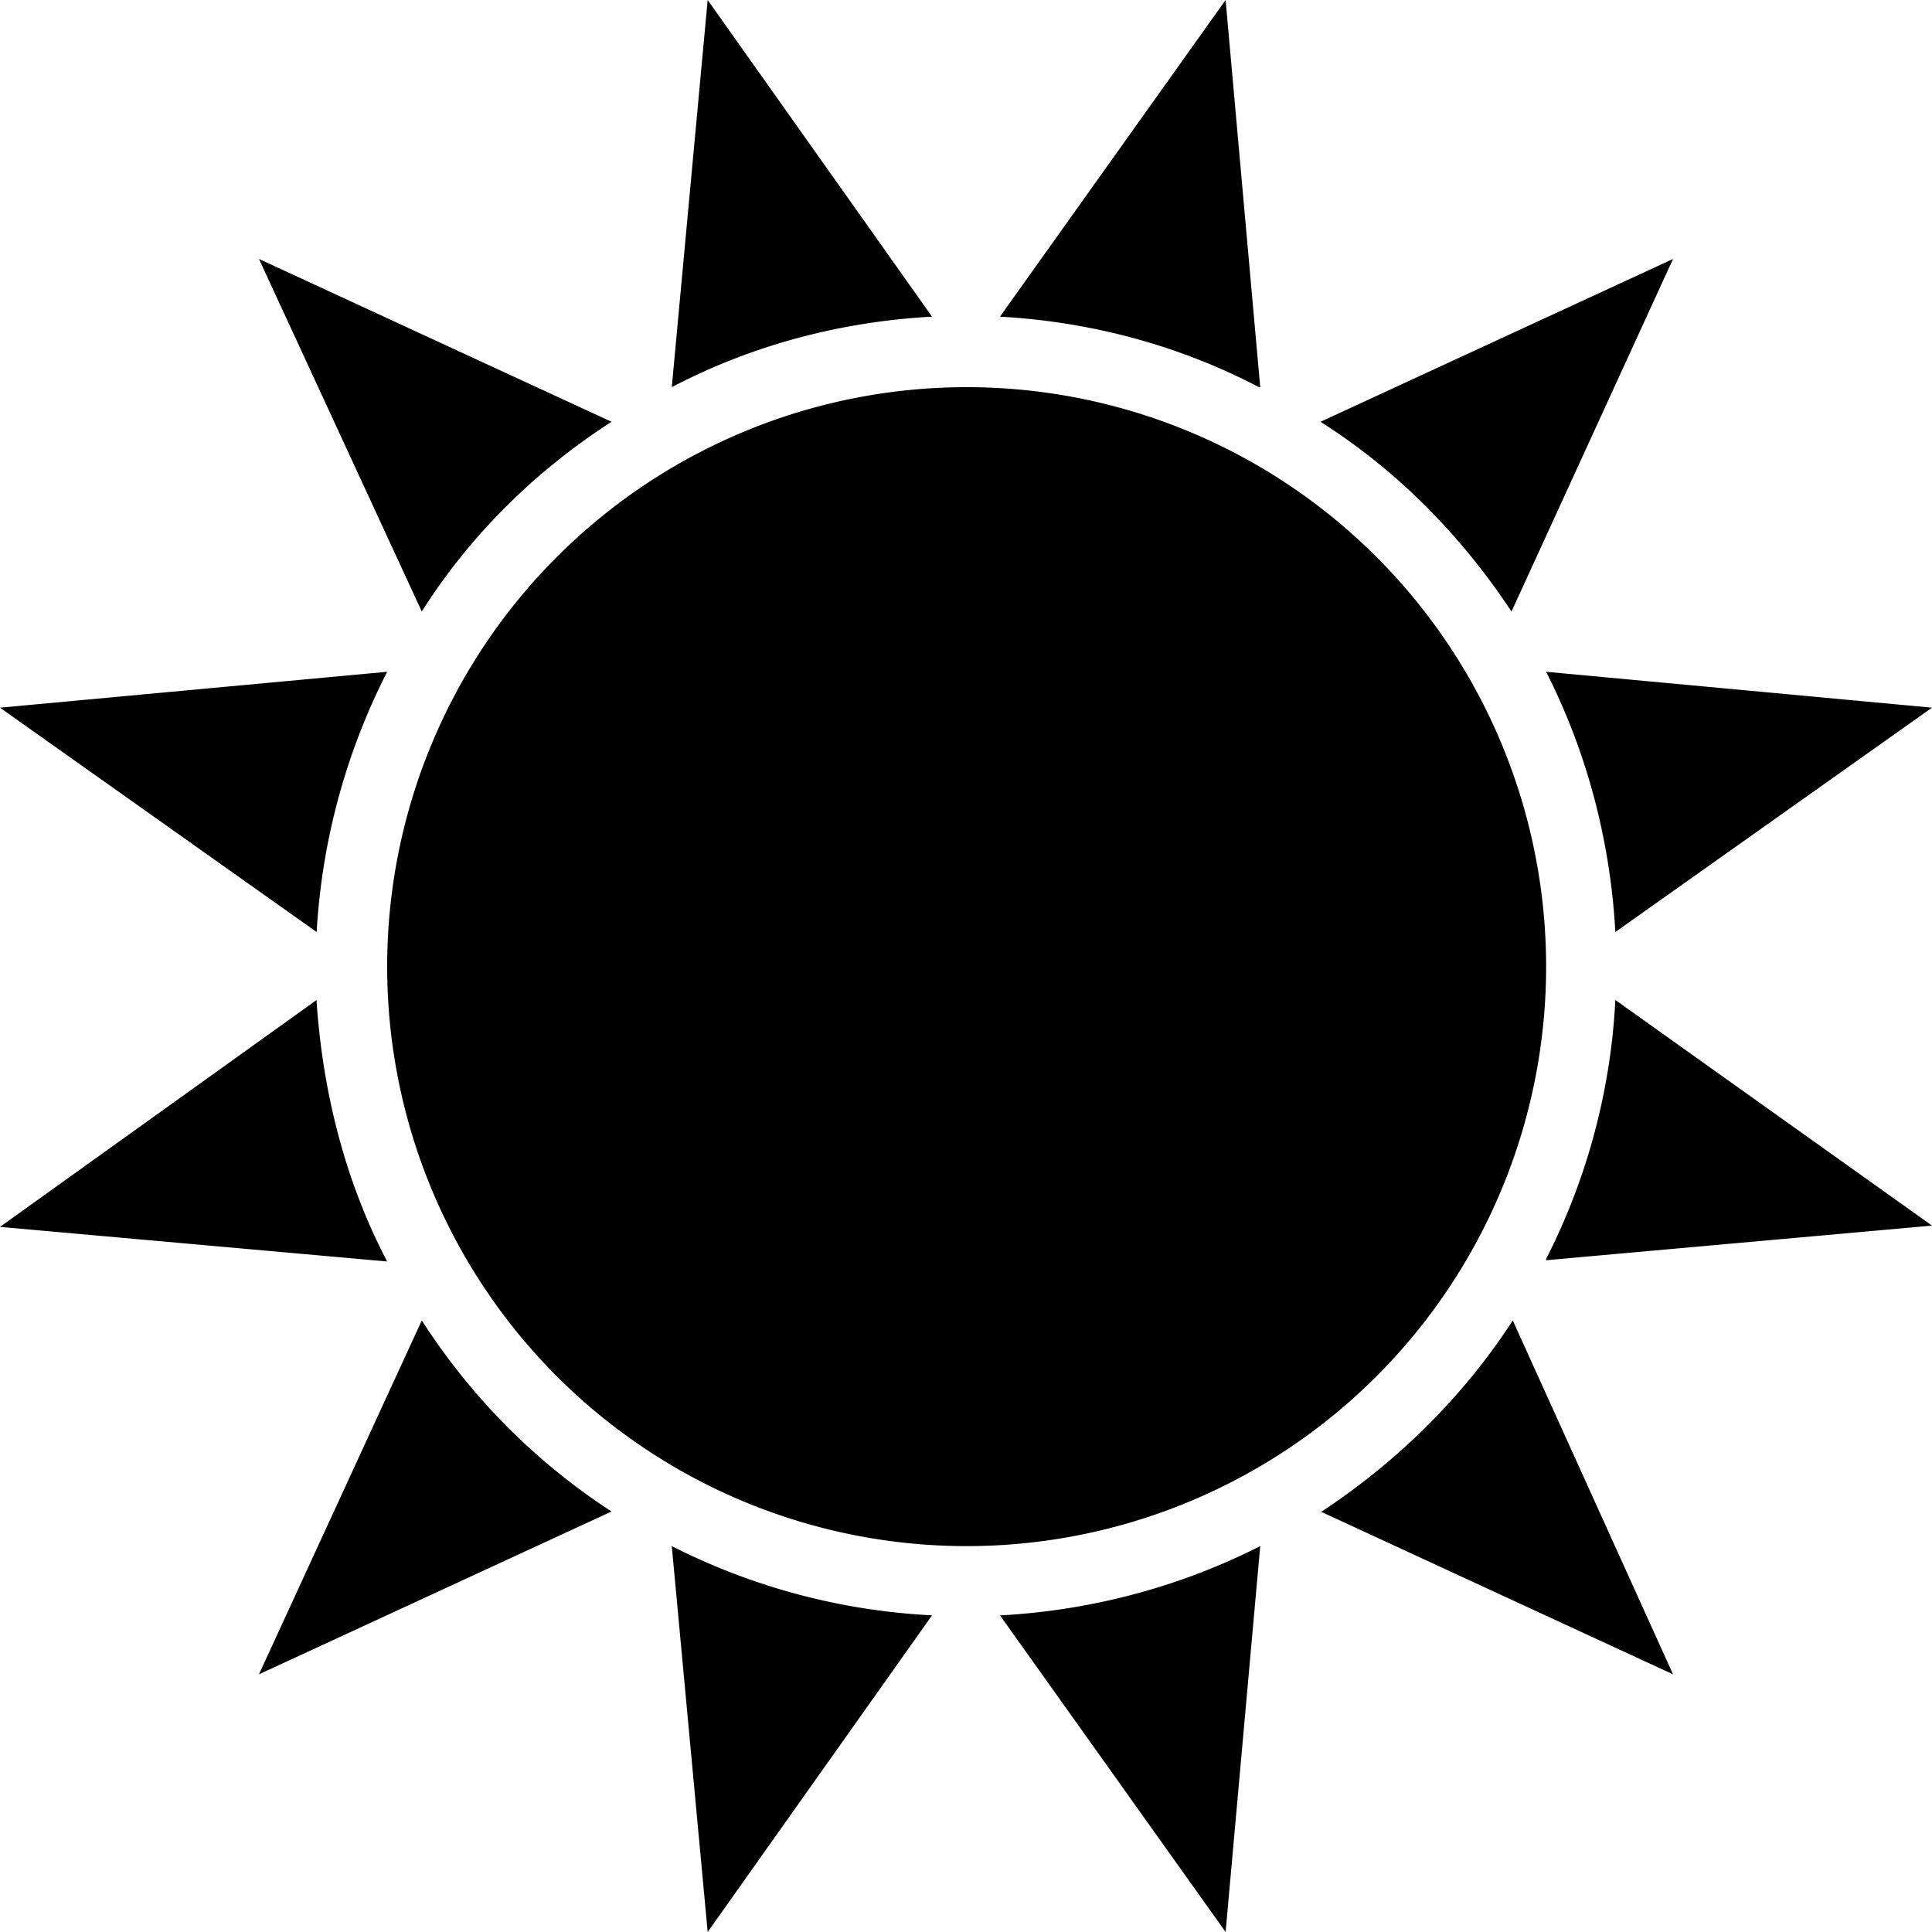
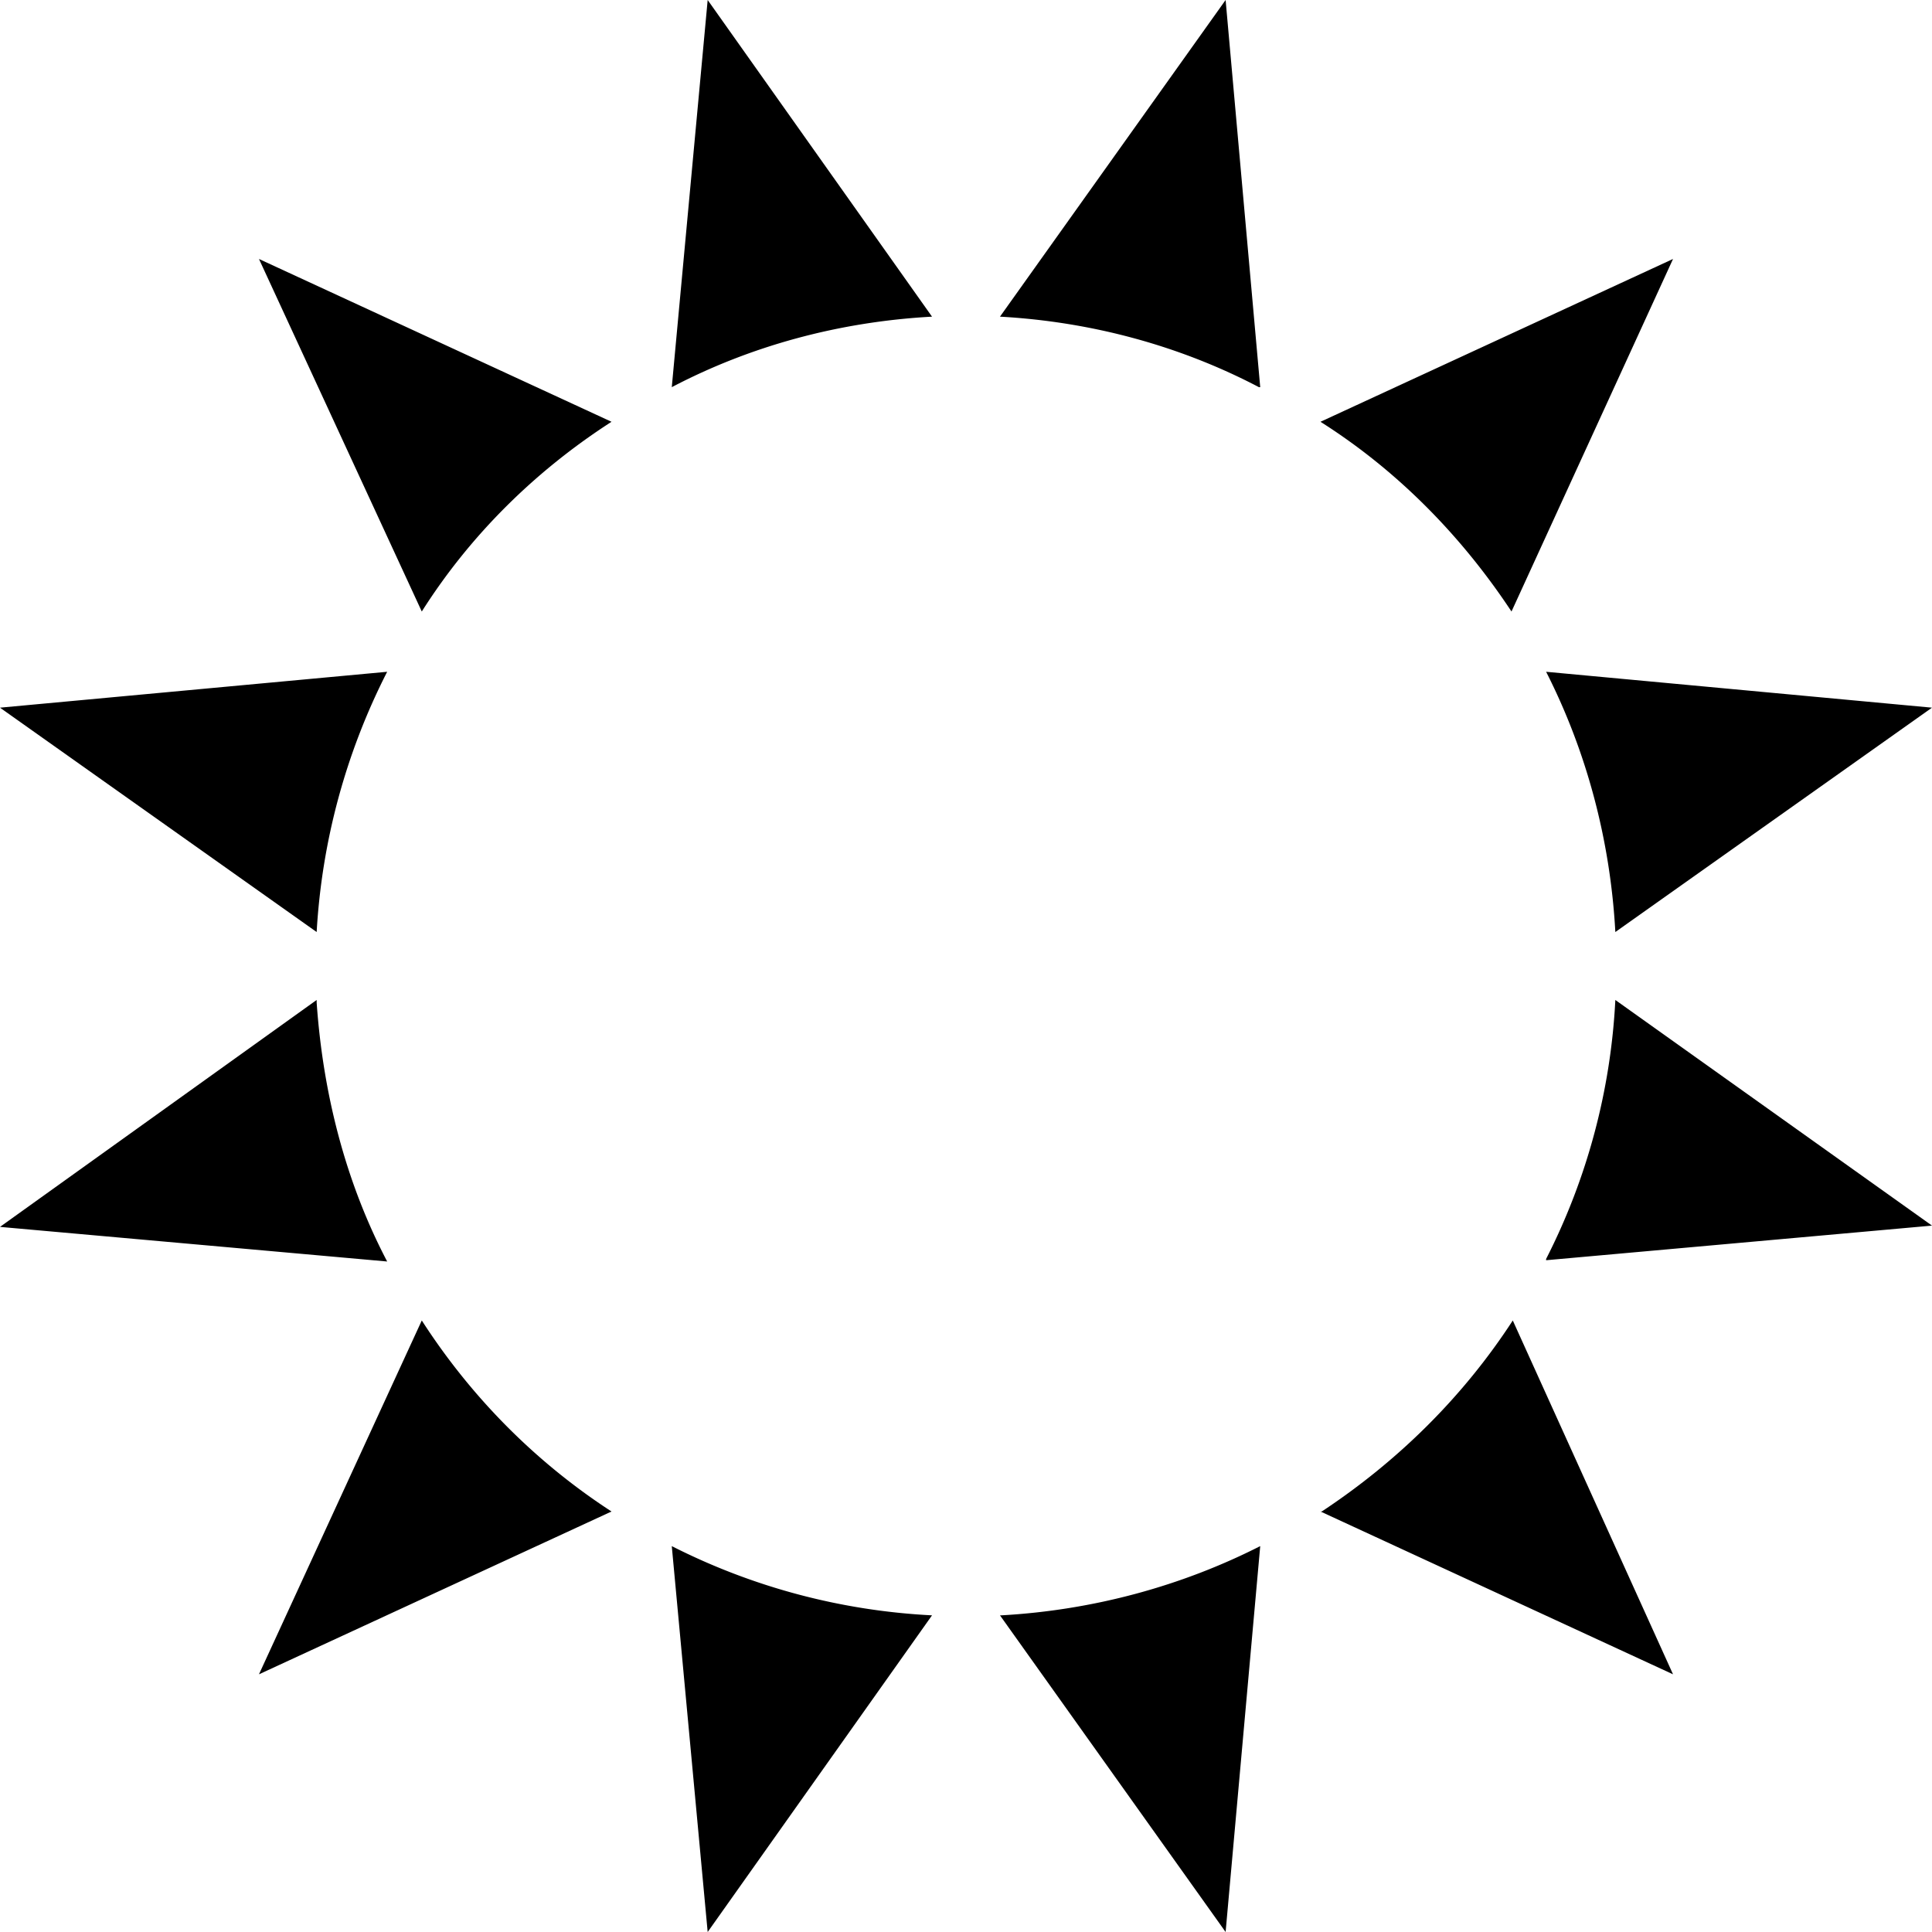
<svg xmlns="http://www.w3.org/2000/svg" viewBox="0 0 150.7 150.7" width="150.7" height="150.7">
  <g fill="#000">
    <path d="M98.3 30.2L95.6 0 78 24.7c7.2.4 14.1 2.3 20.2 5.5zM72.7 24.7L55.2 0l-2.8 30.2c6.1-3.2 13-5.1 20.3-5.5zM47.7 32.9L20.2 20.2l12.7 27.5c3.8-6 8.9-11 14.8-14.8zM120.6 52.4c3.1 6.1 5 13 5.4 20.3l24.7-17.5-30.1-2.8zM30.2 52.4L0 55.2l24.7 17.5a51 51 0 0 1 5.5-20.3zM117.9 47.7l12.6-27.5L103 32.9c6 3.8 11 8.9 14.9 14.8zM52.4 120.6l2.8 30.1L72.7 126a50.4 50.4 0 0 1-20.3-5.4zM103 117.9l27.5 12.7L118 103c-3.9 6-9 11-14.9 14.9zM78 126l17.6 24.7 2.7-30.1c-6.1 3.1-13 5-20.2 5.4zM32.9 103l-12.7 27.6 27.5-12.7c-6-3.9-11-9-14.8-14.9zM120.6 98.3l30.1-2.7L126 78a50 50 0 0 1-5.4 20.2zM24.7 78L0 95.7l30.2 2.7c-3.2-6.1-5-13-5.5-20.2z" />
-     <path d="M120.6 75.4a45.2 45.2 0 1 1-90.4 0 45.2 45.2 0 0 1 90.4 0z" />
  </g>
</svg>